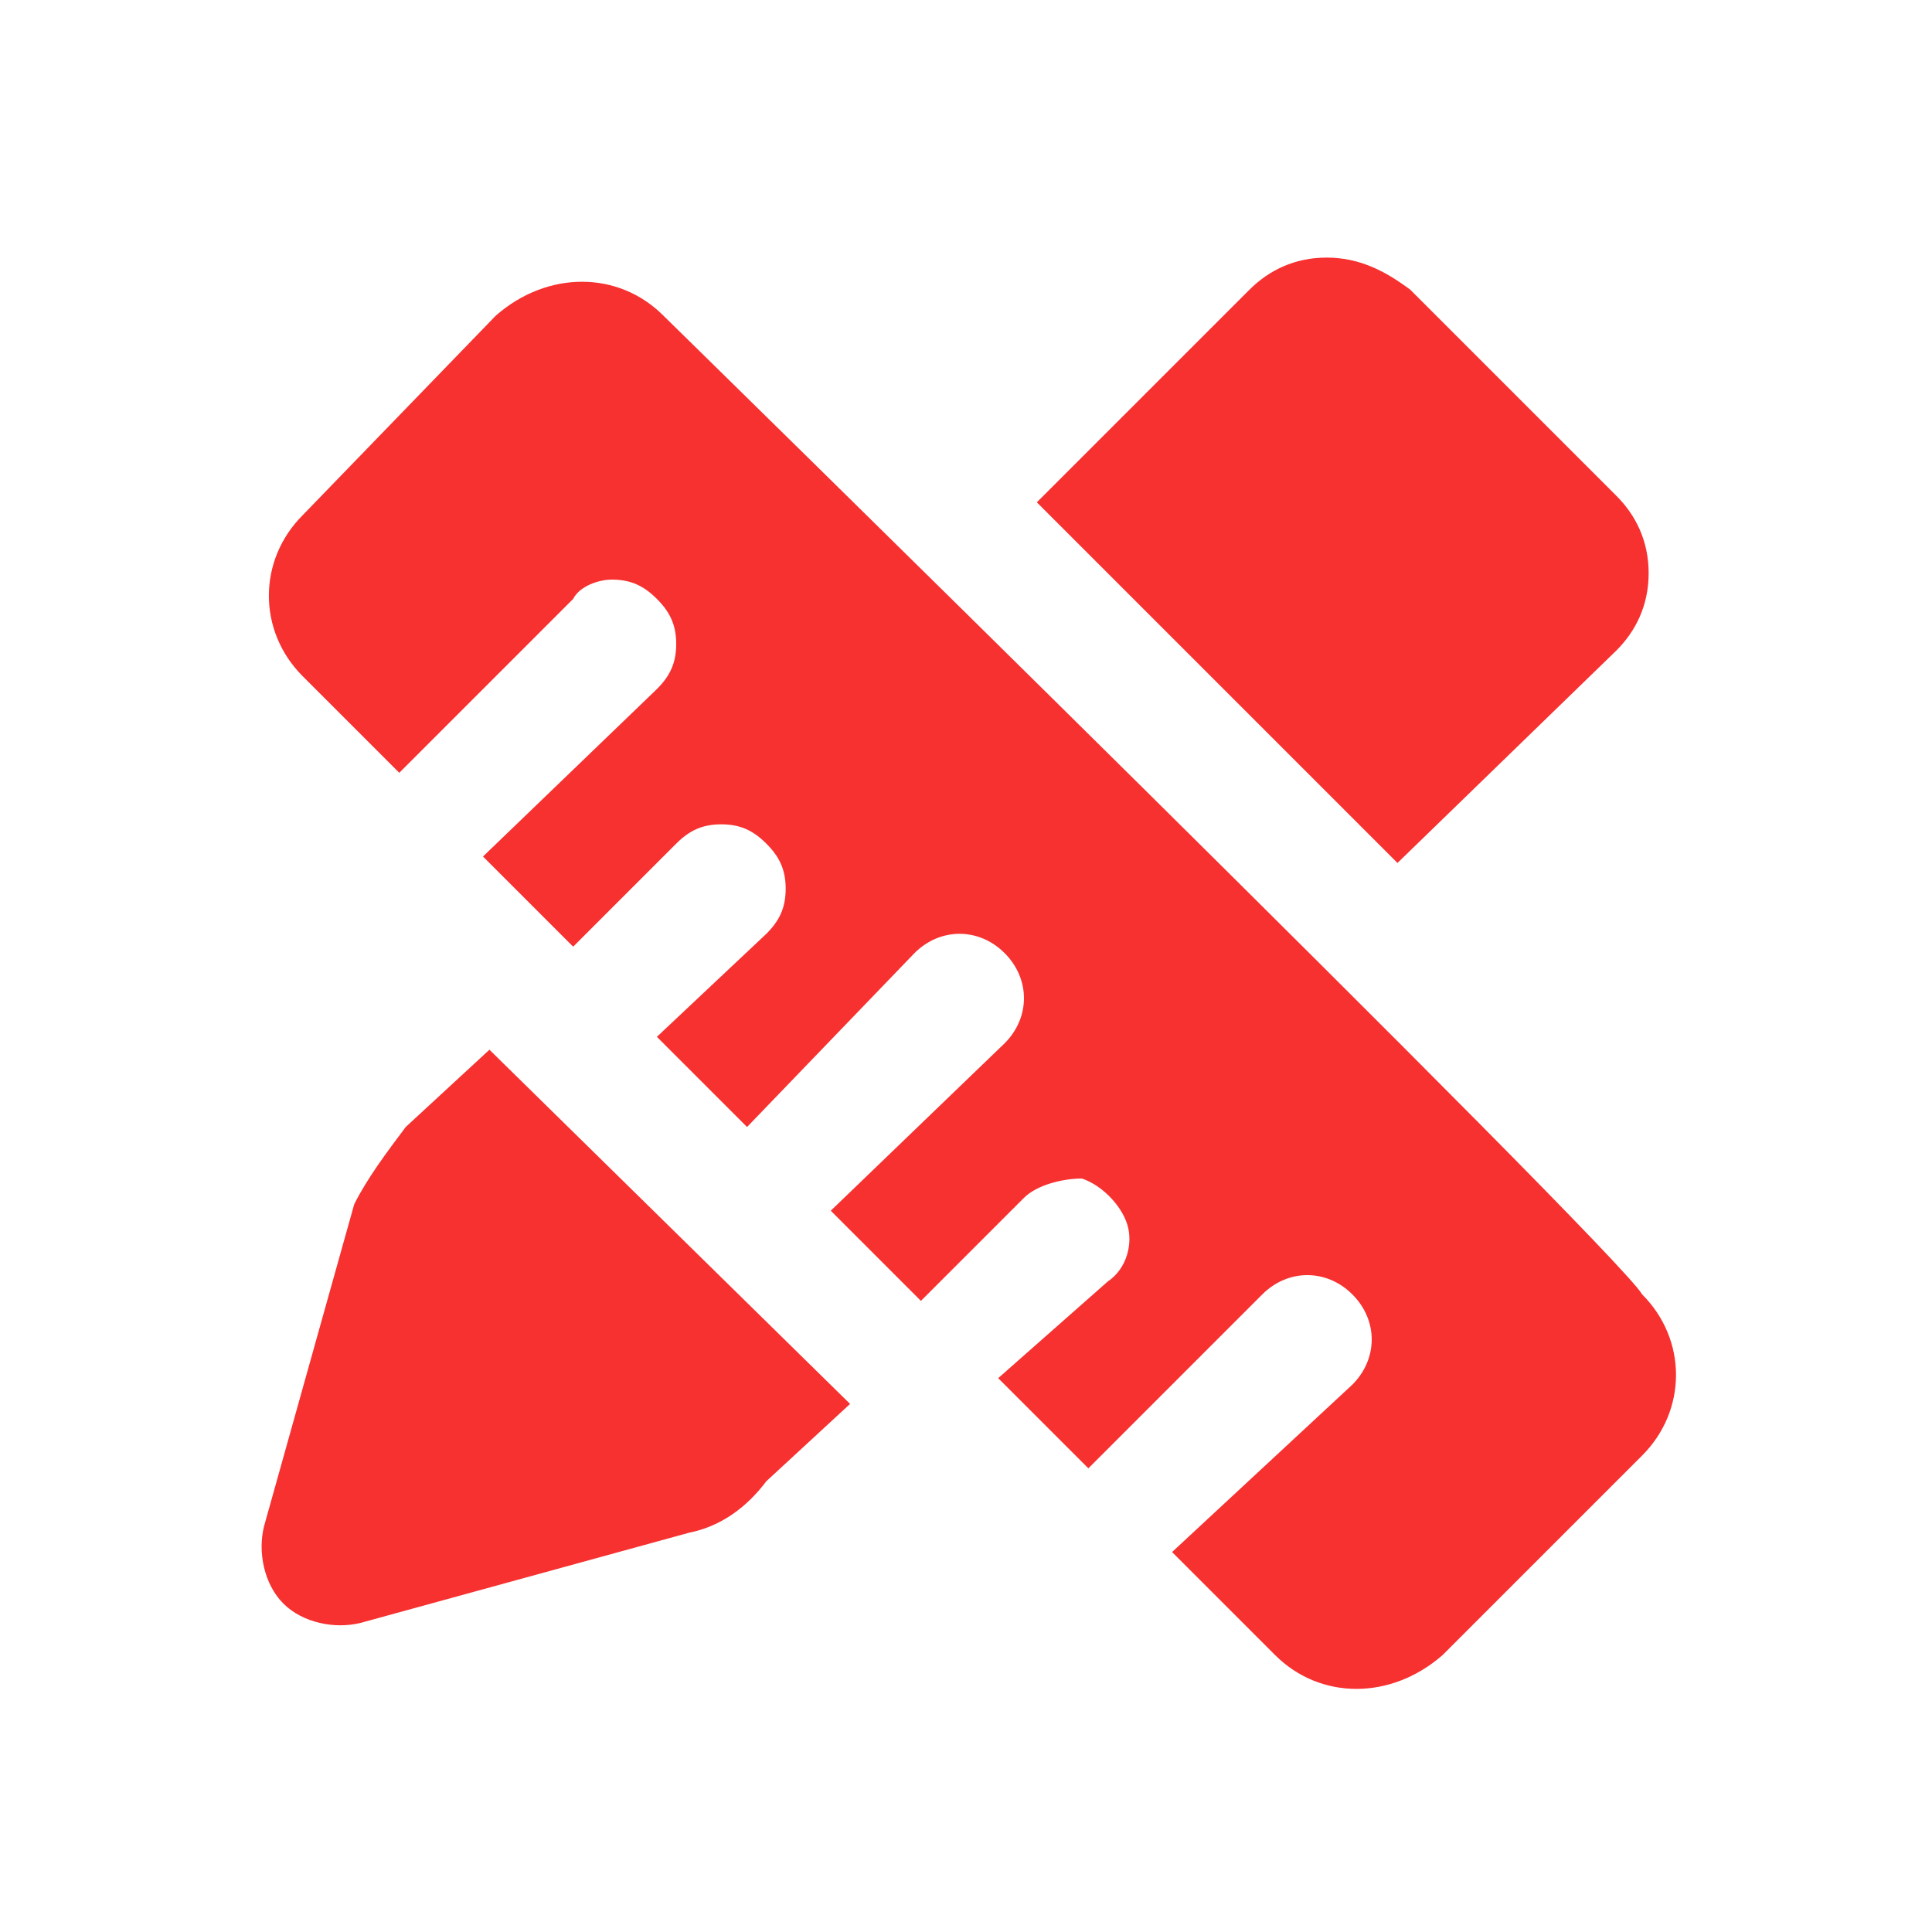
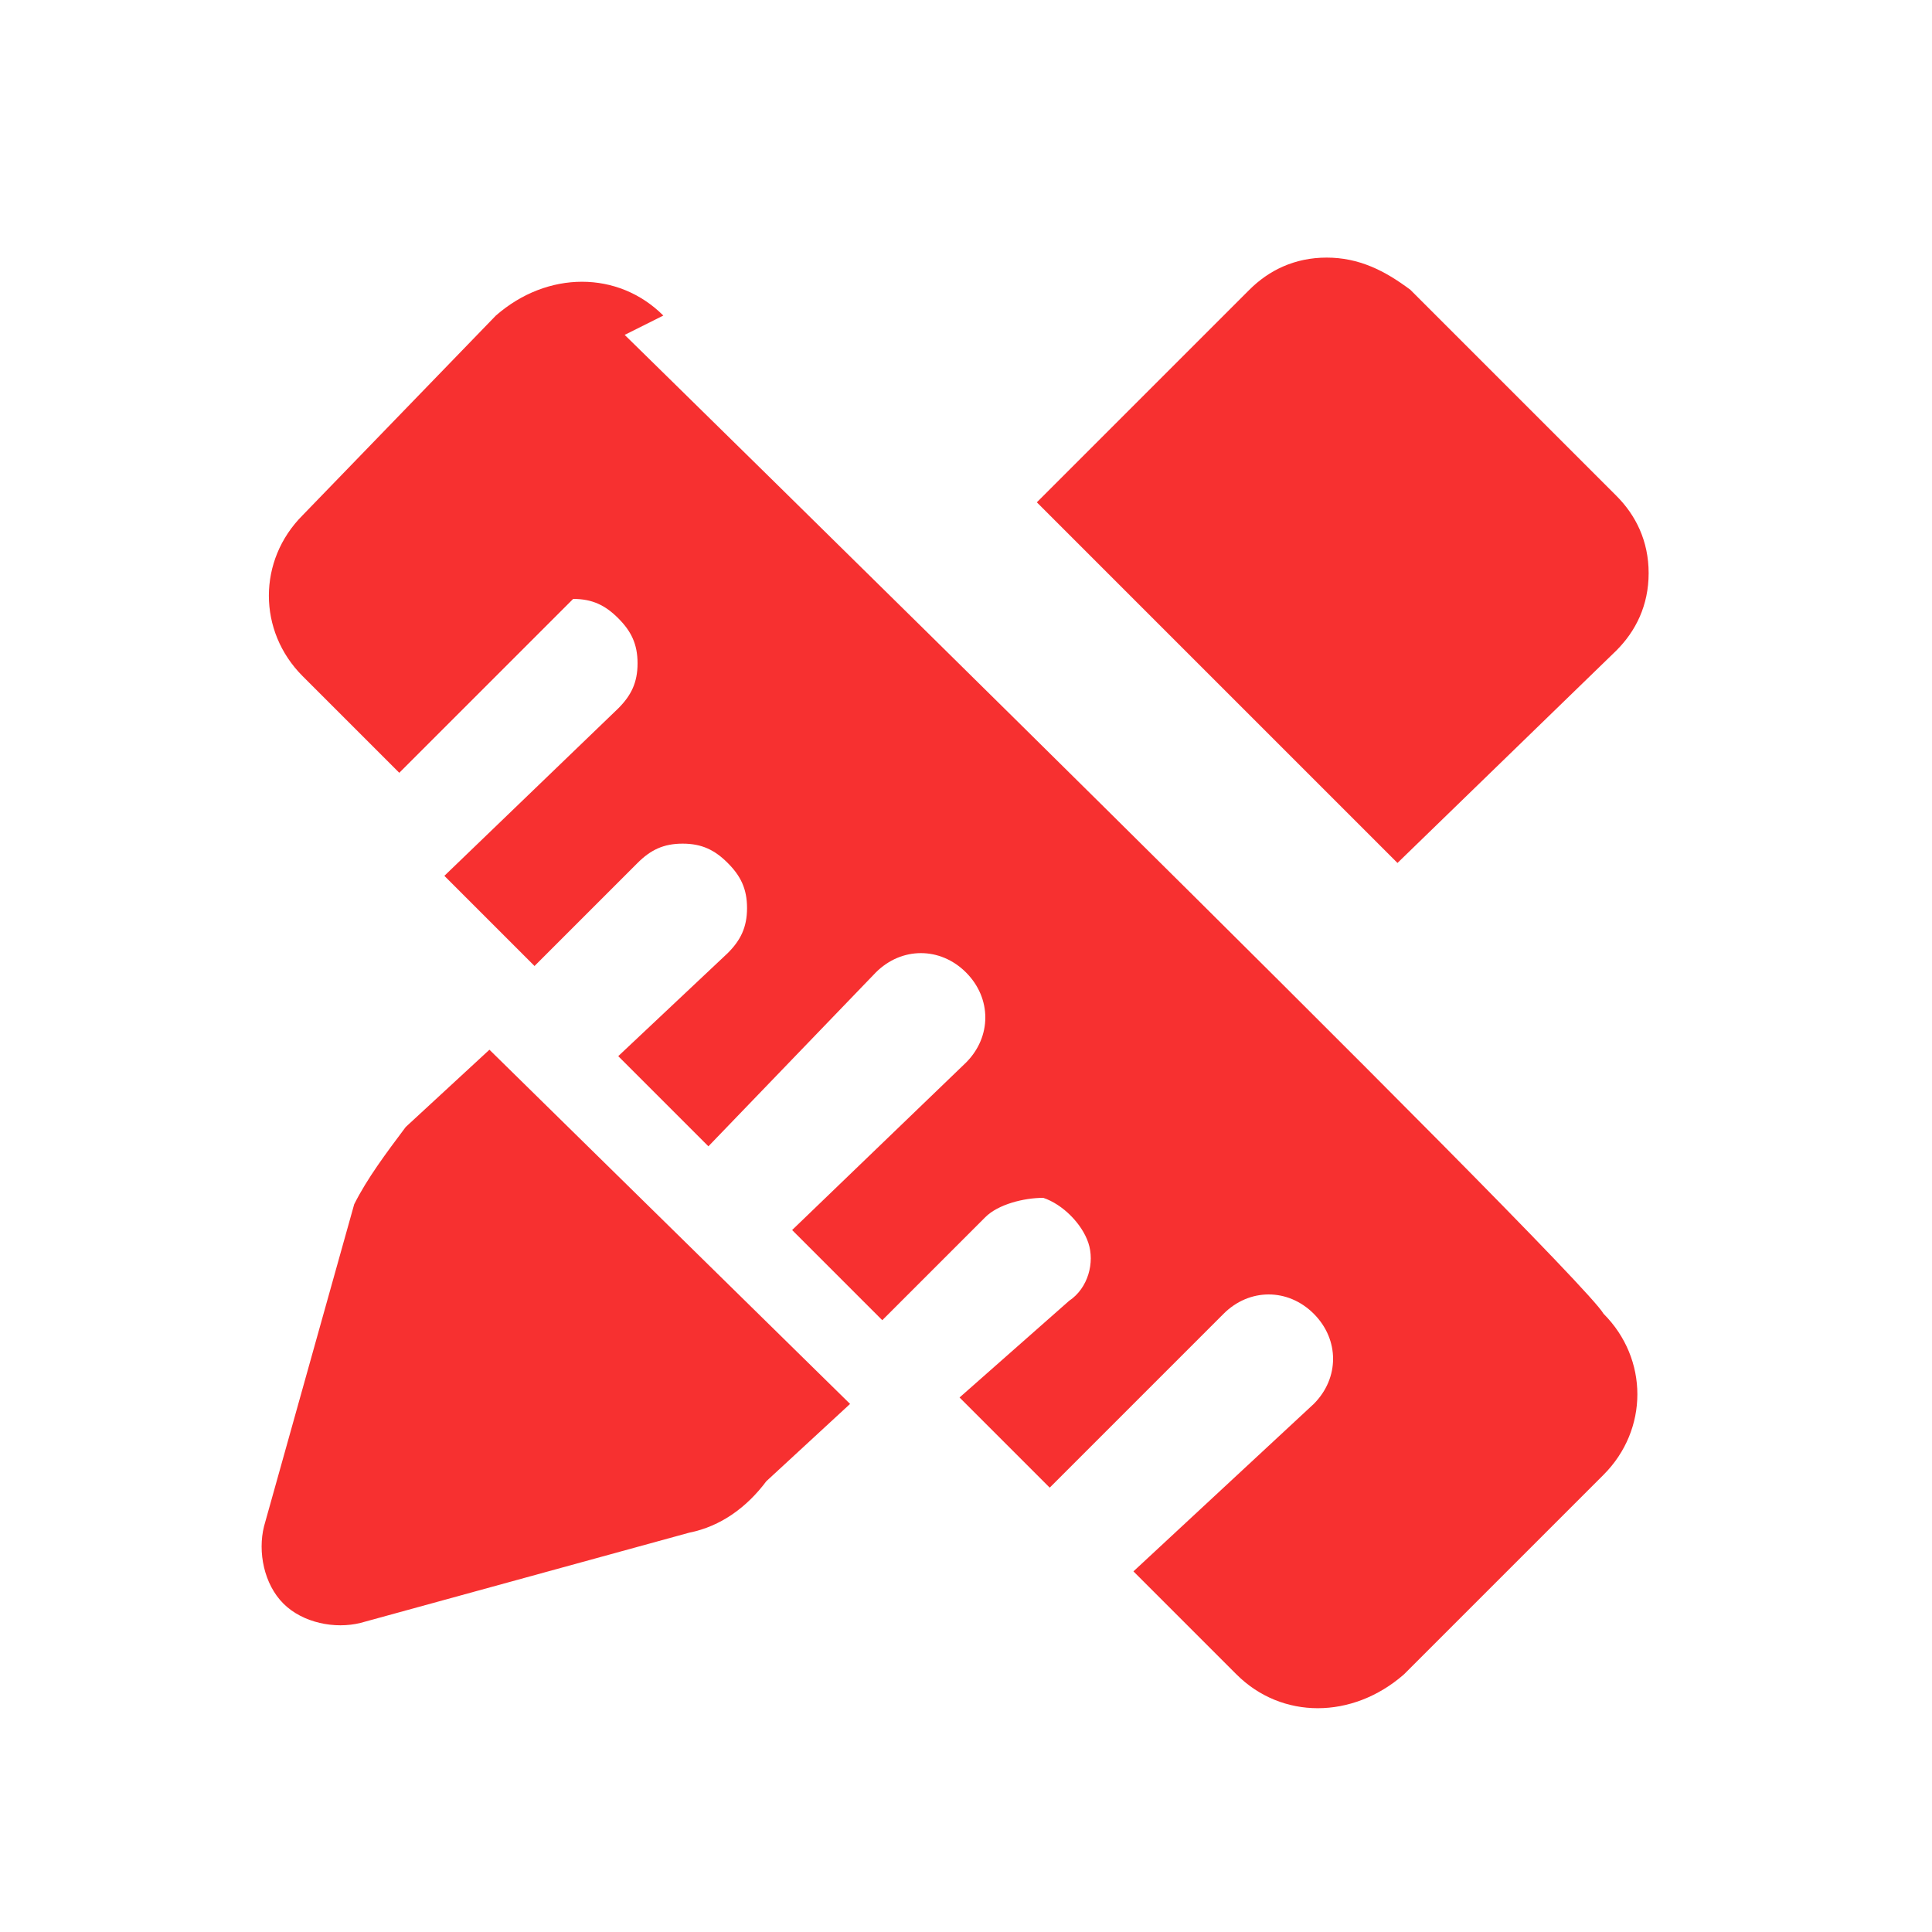
<svg xmlns="http://www.w3.org/2000/svg" t="1694534810598" class="icon" viewBox="0 0 1024 1024" version="1.1" p-id="51494" width="64" height="64">
-   <path d="M 856.747 344.747 c 10.24 -10.24 17.067 -23.893 17.067 -40.96 s -6.827 -30.72 -17.067 -40.96 l -109.227 -109.227 c -13.653 -10.24 -27.307 -17.067 -44.373 -17.067 s -30.72 6.827 -40.96 17.067 l -112.64 112.64 l 191.147 191.147 l 116.053 -112.64 Z M 215.04 597.333 c -10.24 13.653 -20.48 27.307 -27.307 40.96 l -47.787 170.667 c -3.413 13.653 0 30.72 10.24 40.96 c 10.24 10.24 27.307 13.653 40.96 10.24 l 174.08 -47.787 c 17.067 -3.413 30.72 -13.653 40.96 -27.307 l 44.373 -40.96 l -191.147 -187.733 l -44.373 40.96 Z m 136.533 -430.08 c -23.893 -23.893 -61.44 -23.893 -88.747 0 L 160.427 273.067 c -23.893 23.893 -23.893 61.44 0 85.333 L 211.627 409.6 l 92.16 -92.16 c 3.413 -6.827 13.653 -10.24 20.48 -10.24 c 10.24 0 17.067 3.413 23.893 10.24 c 6.827 6.827 10.24 13.653 10.24 23.893 c 0 10.24 -3.413 17.067 -10.24 23.893 l -92.16 88.747 l 47.787 47.787 l 54.613 -54.613 c 6.827 -6.827 13.653 -10.24 23.893 -10.24 c 10.24 0 17.067 3.413 23.893 10.24 c 6.827 6.827 10.24 13.653 10.24 23.893 c 0 10.24 -3.413 17.067 -10.24 23.893 l -58.027 54.613 l 47.787 47.787 l 88.747 -92.16 c 13.653 -13.653 34.133 -13.653 47.787 0 c 13.653 13.653 13.653 34.133 0 47.787 l -92.16 88.747 l 47.787 47.787 l 54.613 -54.613 c 6.827 -6.827 20.48 -10.24 30.72 -10.24 c 10.24 3.413 20.48 13.653 23.893 23.893 c 3.413 10.24 0 23.893 -10.24 30.72 l -58.027 51.2 l 47.787 47.787 l 92.16 -92.16 c 13.653 -13.653 34.133 -13.653 47.787 0 c 13.653 13.653 13.653 34.133 0 47.787 l -95.573 88.747 l 54.613 54.613 c 23.893 23.893 61.44 23.893 88.747 0 l 105.813 -105.813 c 23.893 -23.893 23.893 -61.44 0 -85.333 c -13.653 -23.893 -518.827 -518.827 -518.827 -518.827 Z m 0 0" p-id="51495" fill="#f73030" />
+   <path d="M 856.747 344.747 c 10.24 -10.24 17.067 -23.893 17.067 -40.96 s -6.827 -30.72 -17.067 -40.96 l -109.227 -109.227 c -13.653 -10.24 -27.307 -17.067 -44.373 -17.067 s -30.72 6.827 -40.96 17.067 l -112.64 112.64 l 191.147 191.147 l 116.053 -112.64 Z M 215.04 597.333 c -10.24 13.653 -20.48 27.307 -27.307 40.96 l -47.787 170.667 c -3.413 13.653 0 30.72 10.24 40.96 c 10.24 10.24 27.307 13.653 40.96 10.24 l 174.08 -47.787 c 17.067 -3.413 30.72 -13.653 40.96 -27.307 l 44.373 -40.96 l -191.147 -187.733 l -44.373 40.96 Z m 136.533 -430.08 c -23.893 -23.893 -61.44 -23.893 -88.747 0 L 160.427 273.067 c -23.893 23.893 -23.893 61.44 0 85.333 L 211.627 409.6 l 92.16 -92.16 c 10.24 0 17.067 3.413 23.893 10.24 c 6.827 6.827 10.24 13.653 10.24 23.893 c 0 10.24 -3.413 17.067 -10.24 23.893 l -92.16 88.747 l 47.787 47.787 l 54.613 -54.613 c 6.827 -6.827 13.653 -10.24 23.893 -10.24 c 10.24 0 17.067 3.413 23.893 10.24 c 6.827 6.827 10.24 13.653 10.24 23.893 c 0 10.24 -3.413 17.067 -10.24 23.893 l -58.027 54.613 l 47.787 47.787 l 88.747 -92.16 c 13.653 -13.653 34.133 -13.653 47.787 0 c 13.653 13.653 13.653 34.133 0 47.787 l -92.16 88.747 l 47.787 47.787 l 54.613 -54.613 c 6.827 -6.827 20.48 -10.24 30.72 -10.24 c 10.24 3.413 20.48 13.653 23.893 23.893 c 3.413 10.24 0 23.893 -10.24 30.72 l -58.027 51.2 l 47.787 47.787 l 92.16 -92.16 c 13.653 -13.653 34.133 -13.653 47.787 0 c 13.653 13.653 13.653 34.133 0 47.787 l -95.573 88.747 l 54.613 54.613 c 23.893 23.893 61.44 23.893 88.747 0 l 105.813 -105.813 c 23.893 -23.893 23.893 -61.44 0 -85.333 c -13.653 -23.893 -518.827 -518.827 -518.827 -518.827 Z m 0 0" p-id="51495" fill="#f73030" />
</svg>